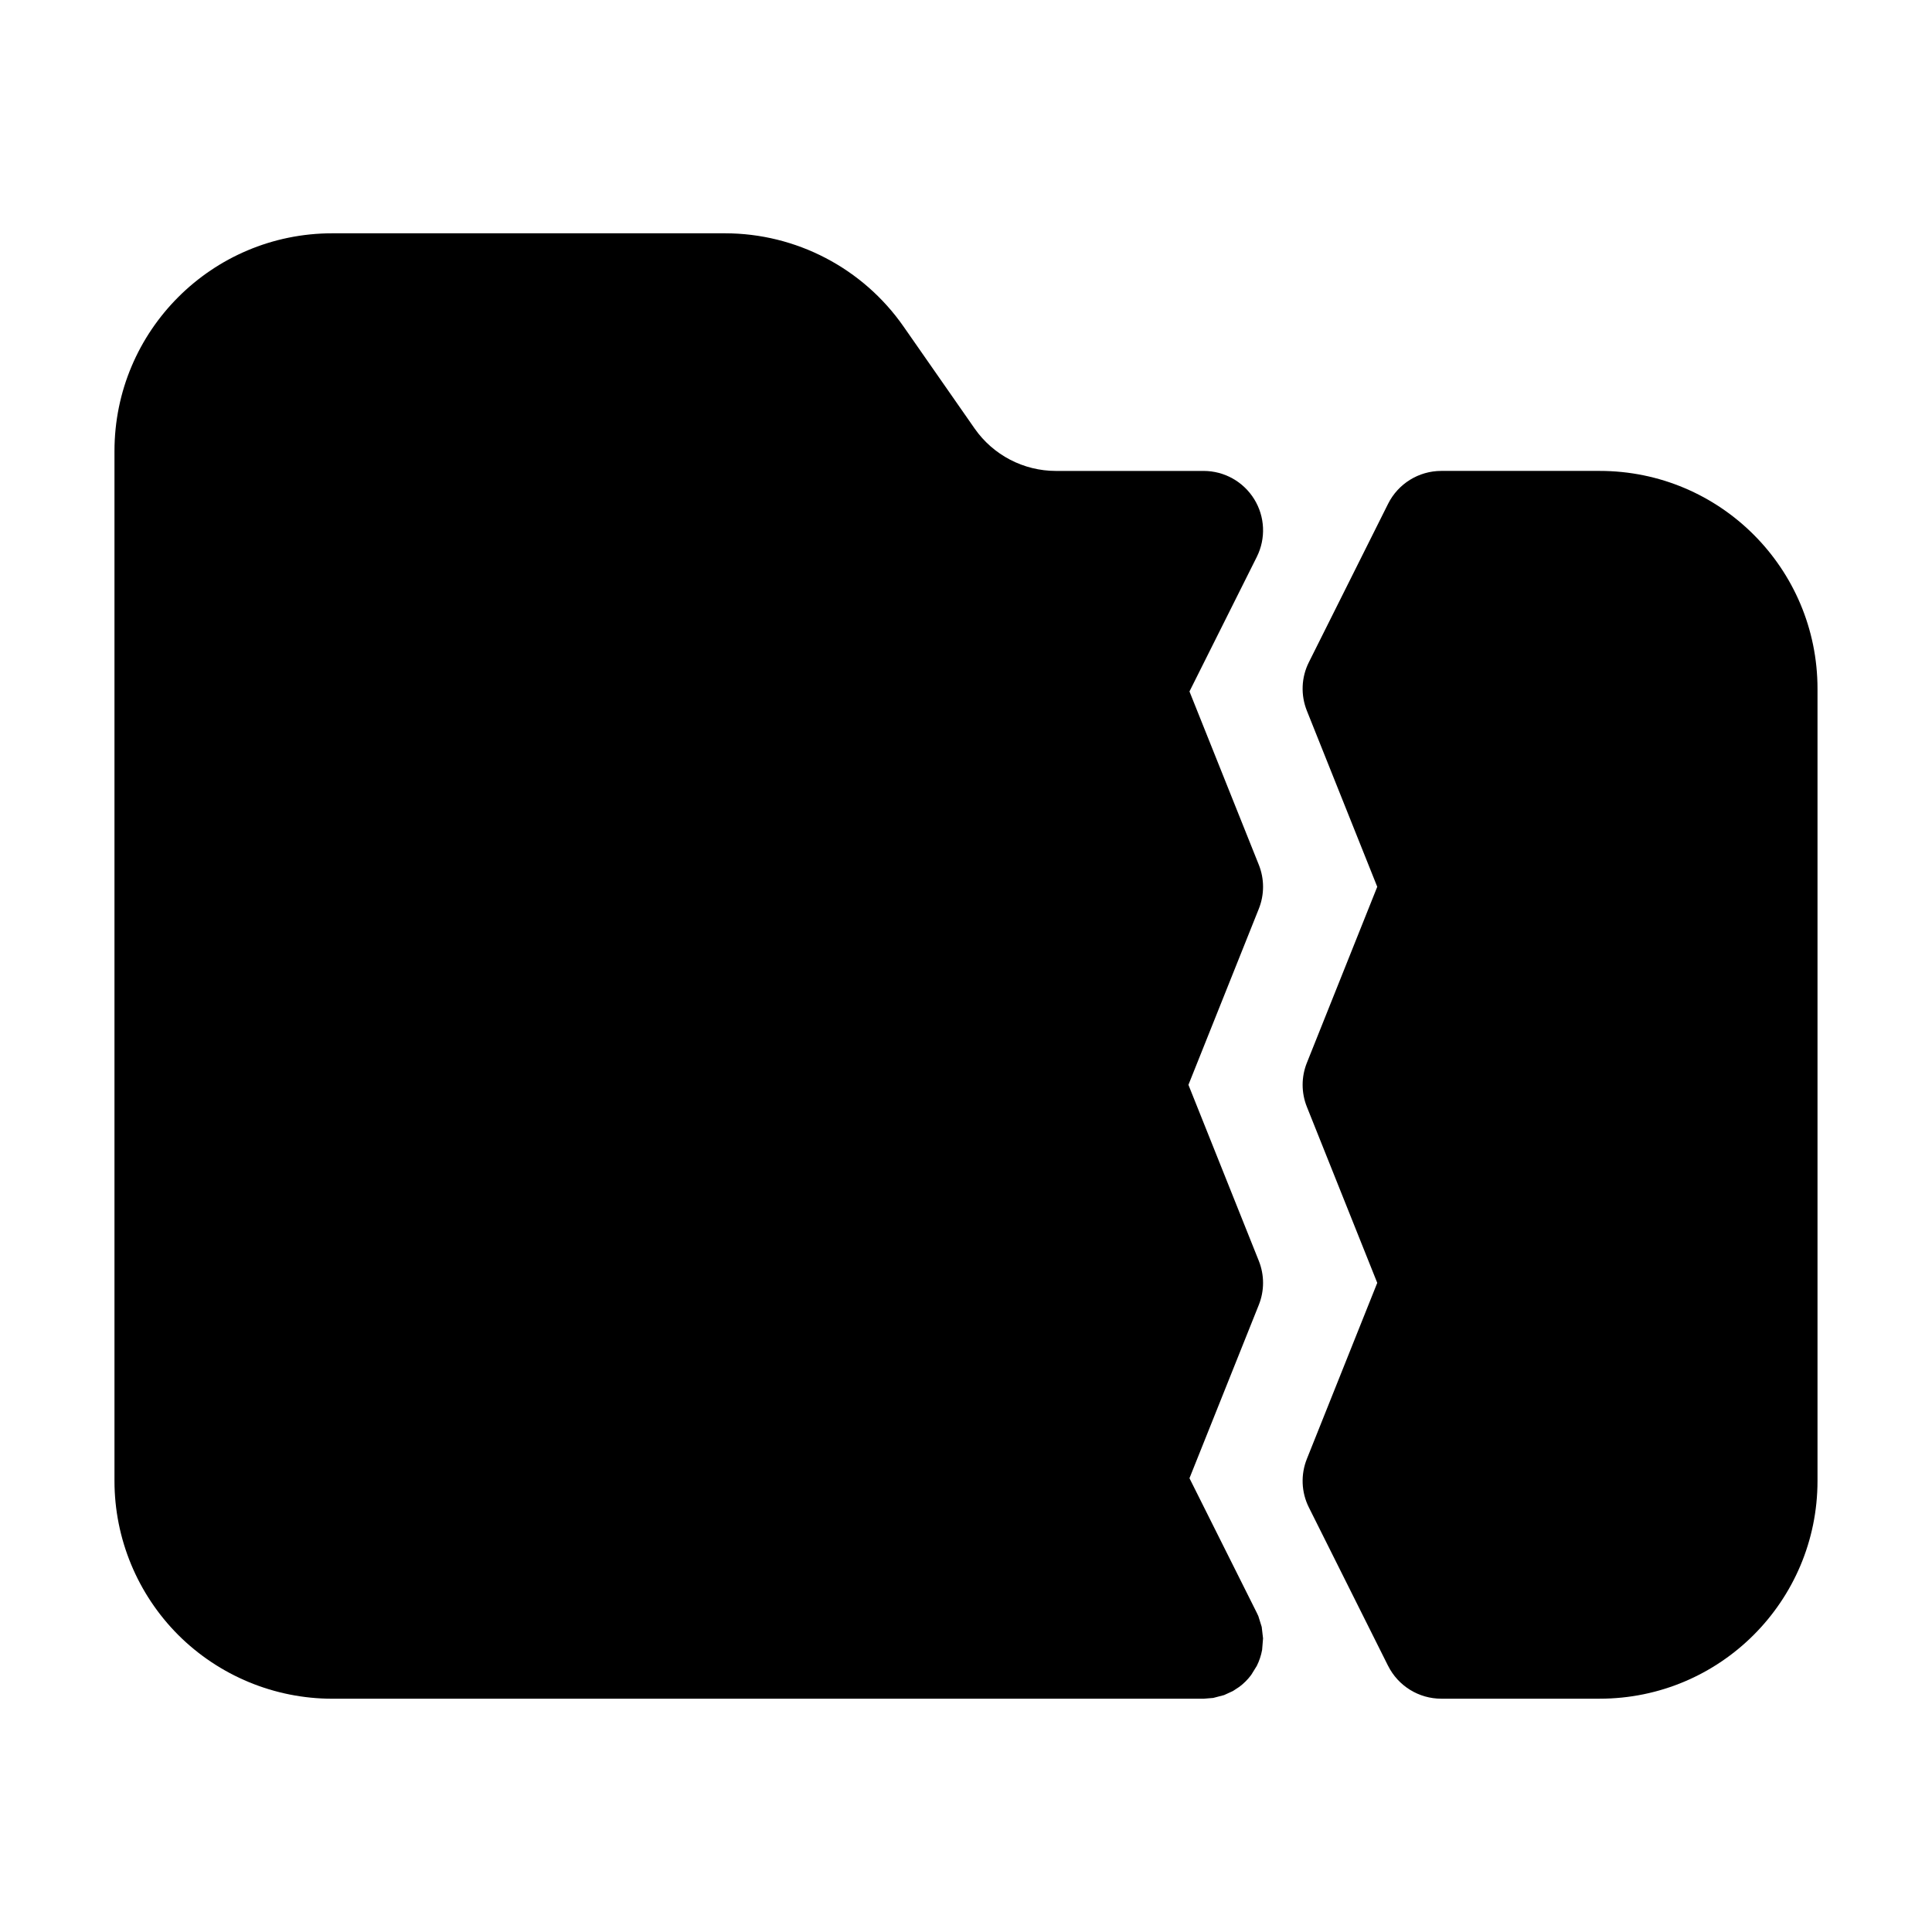
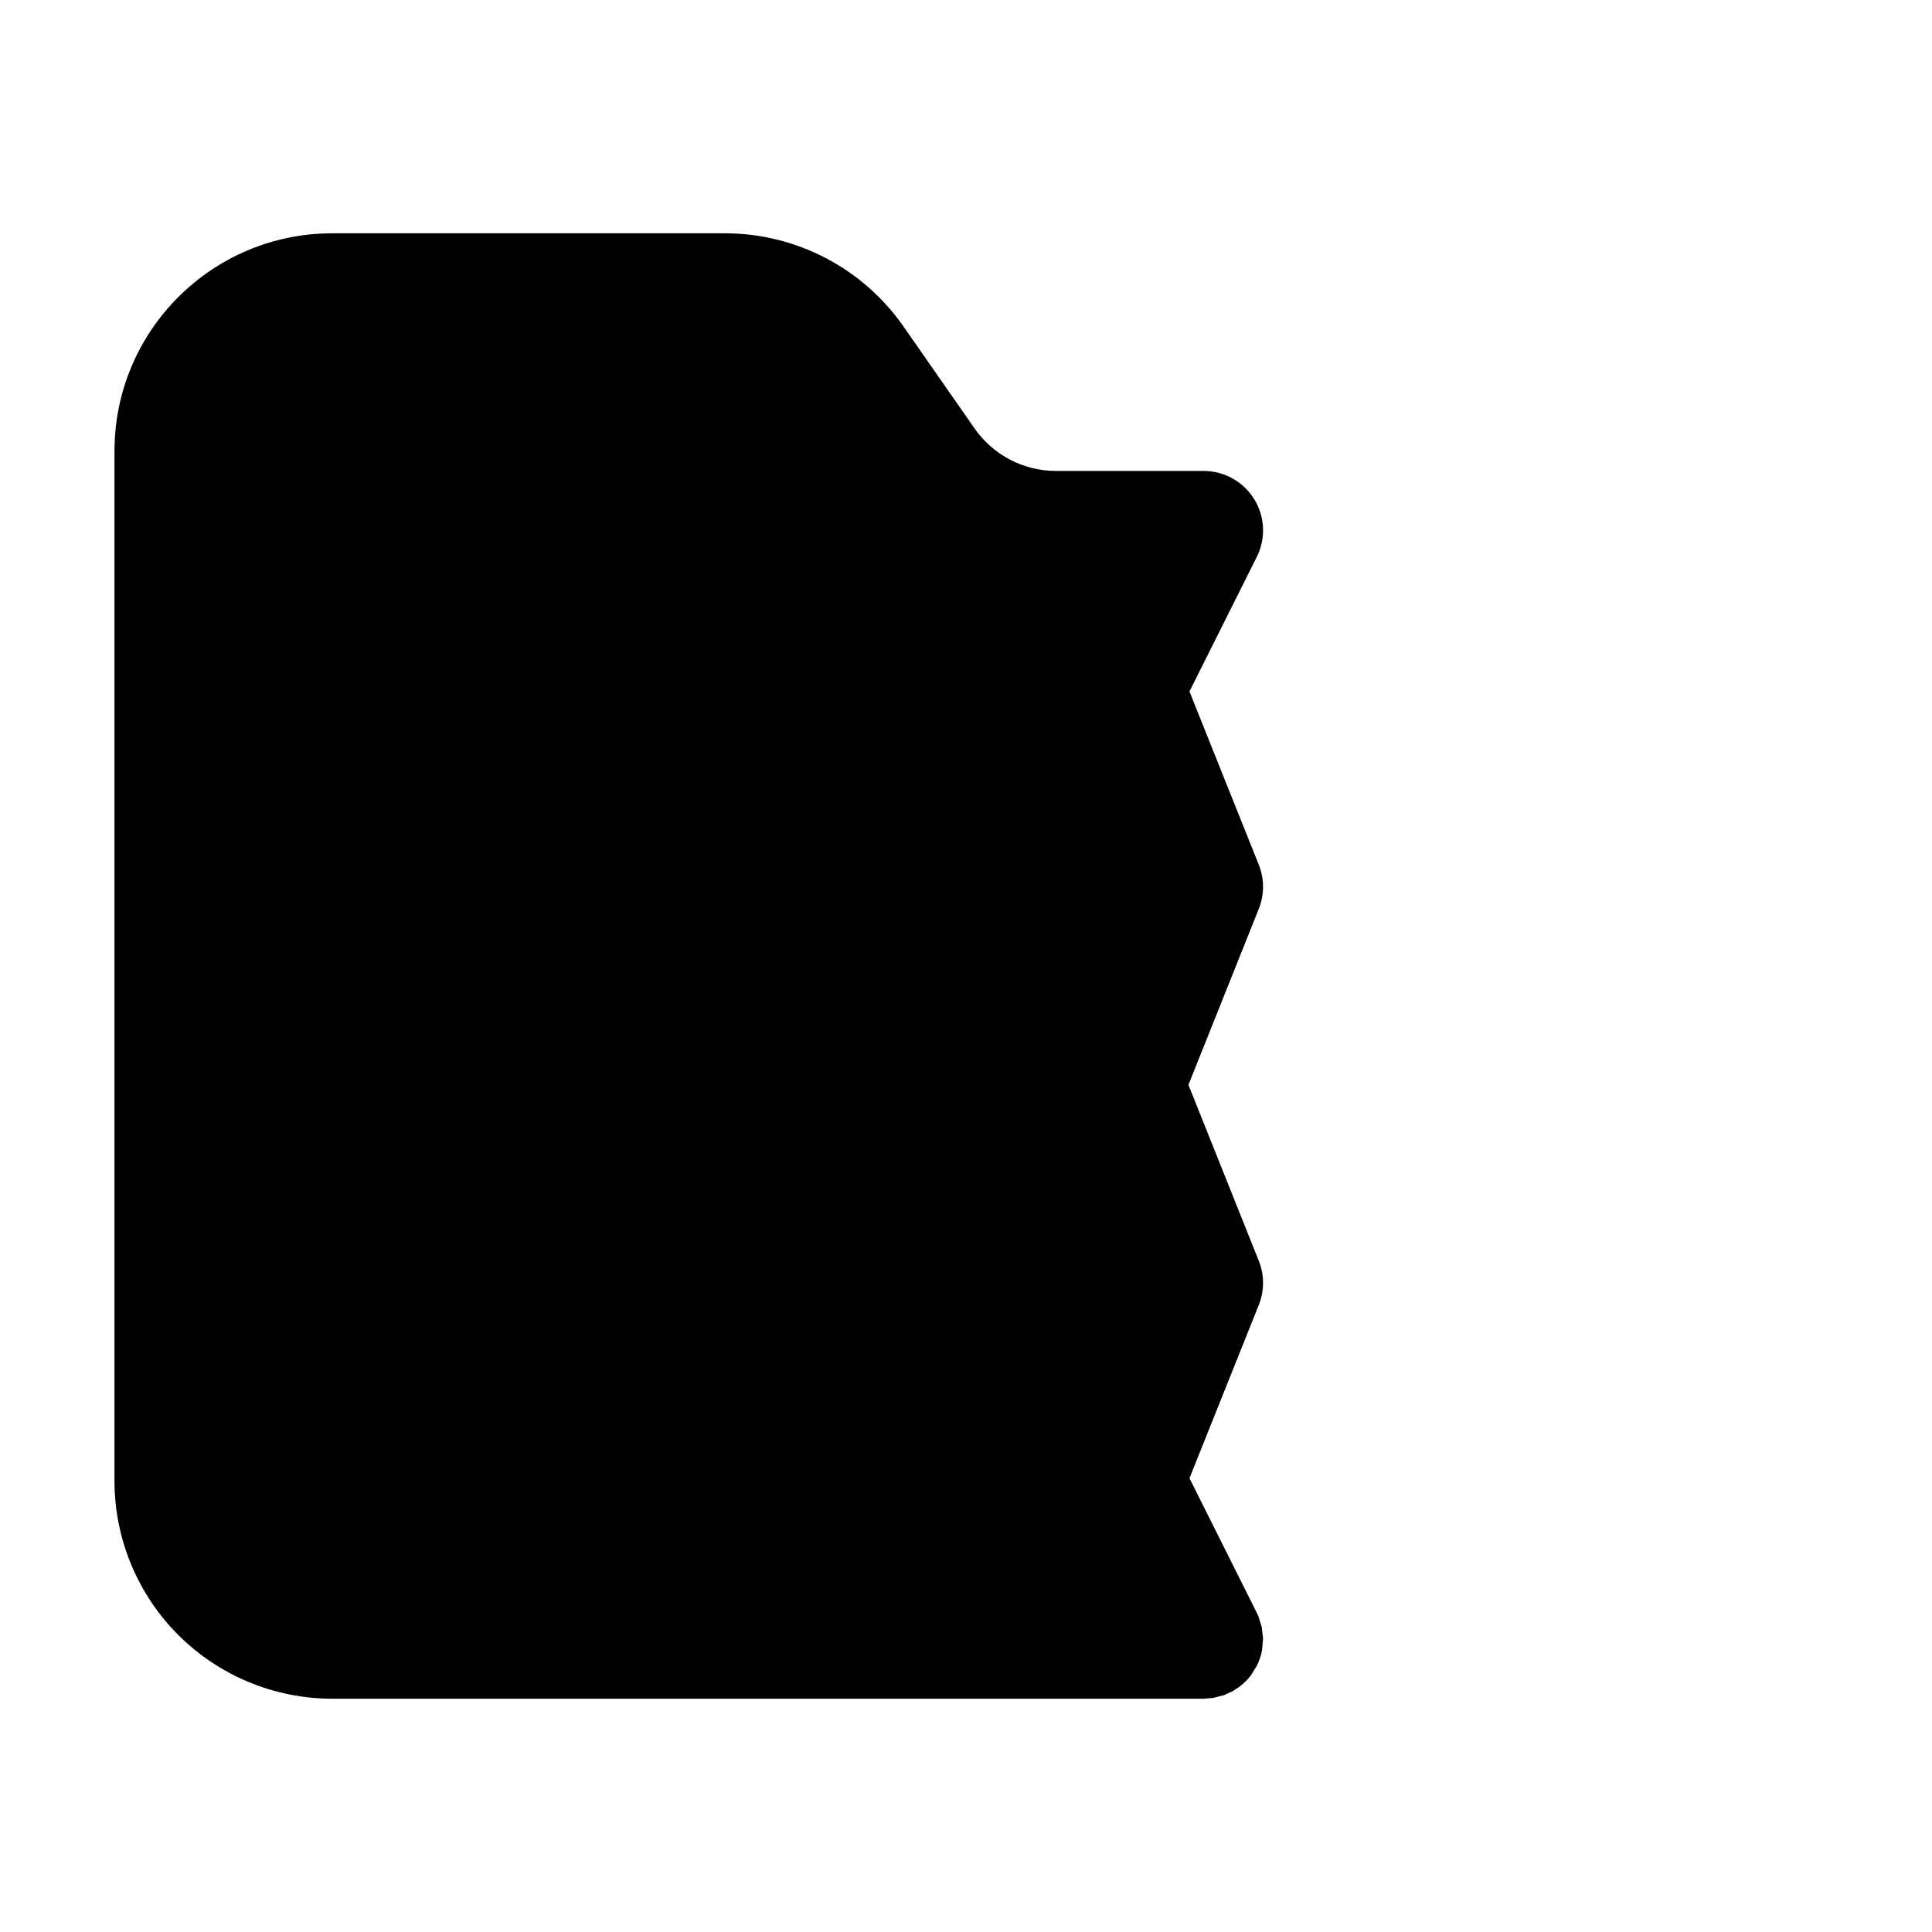
<svg xmlns="http://www.w3.org/2000/svg" fill="#000000" width="800px" height="800px" version="1.1" viewBox="144 144 512 512">
  <g fill-rule="evenodd">
    <path d="m462.98 594.18 2.539-0.211 2.875-0.754 2.332-1.07 1.699-1.113c1.219-0.902 2.266-1.973 3.148-3.148l1.492-2.414c0.652-1.301 1.133-2.731 1.406-4.219l0.25-3.066-0.355-3.043-0.883-2.832-0.418-0.902-17.844-35.664 18.367-45.91c1.512-3.758 1.512-7.957 0-11.715l-18.641-46.625s18.641-46.625 18.641-46.625c1.512-3.758 1.512-7.957 0-11.715l-18.367-45.91 17.844-35.664c2.434-4.871 2.184-10.664-0.691-15.305s-7.934-7.473-13.395-7.473h-39.148c-8.586 0-16.625-4.199-21.539-11.23l-18.828-27.016c-10.789-15.492-28.484-24.73-47.359-24.73h-104.04c-31.887 0-57.727 25.84-57.727 57.727v272.9c0 15.305 6.086 29.996 16.898 40.828 10.832 10.812 25.527 16.898 40.828 16.898h230.91z" />
-     <path d="m511.86 585.46c2.664 5.332 8.125 8.711 14.086 8.711h41.984c31.887 0 57.727-25.84 57.727-57.727v-209.92c0-31.887-25.84-57.727-57.727-57.727h-41.984c-5.961 0-11.418 3.379-14.086 8.711l-20.992 41.984c-2.016 4.008-2.203 8.711-0.523 12.891l18.641 46.625-18.641 46.625c-1.512 3.758-1.512 7.957 0 11.715l18.641 46.625-18.641 46.625c-1.68 4.176-1.492 8.879 0.523 12.891l20.992 41.984z" />
  </g>
</svg>